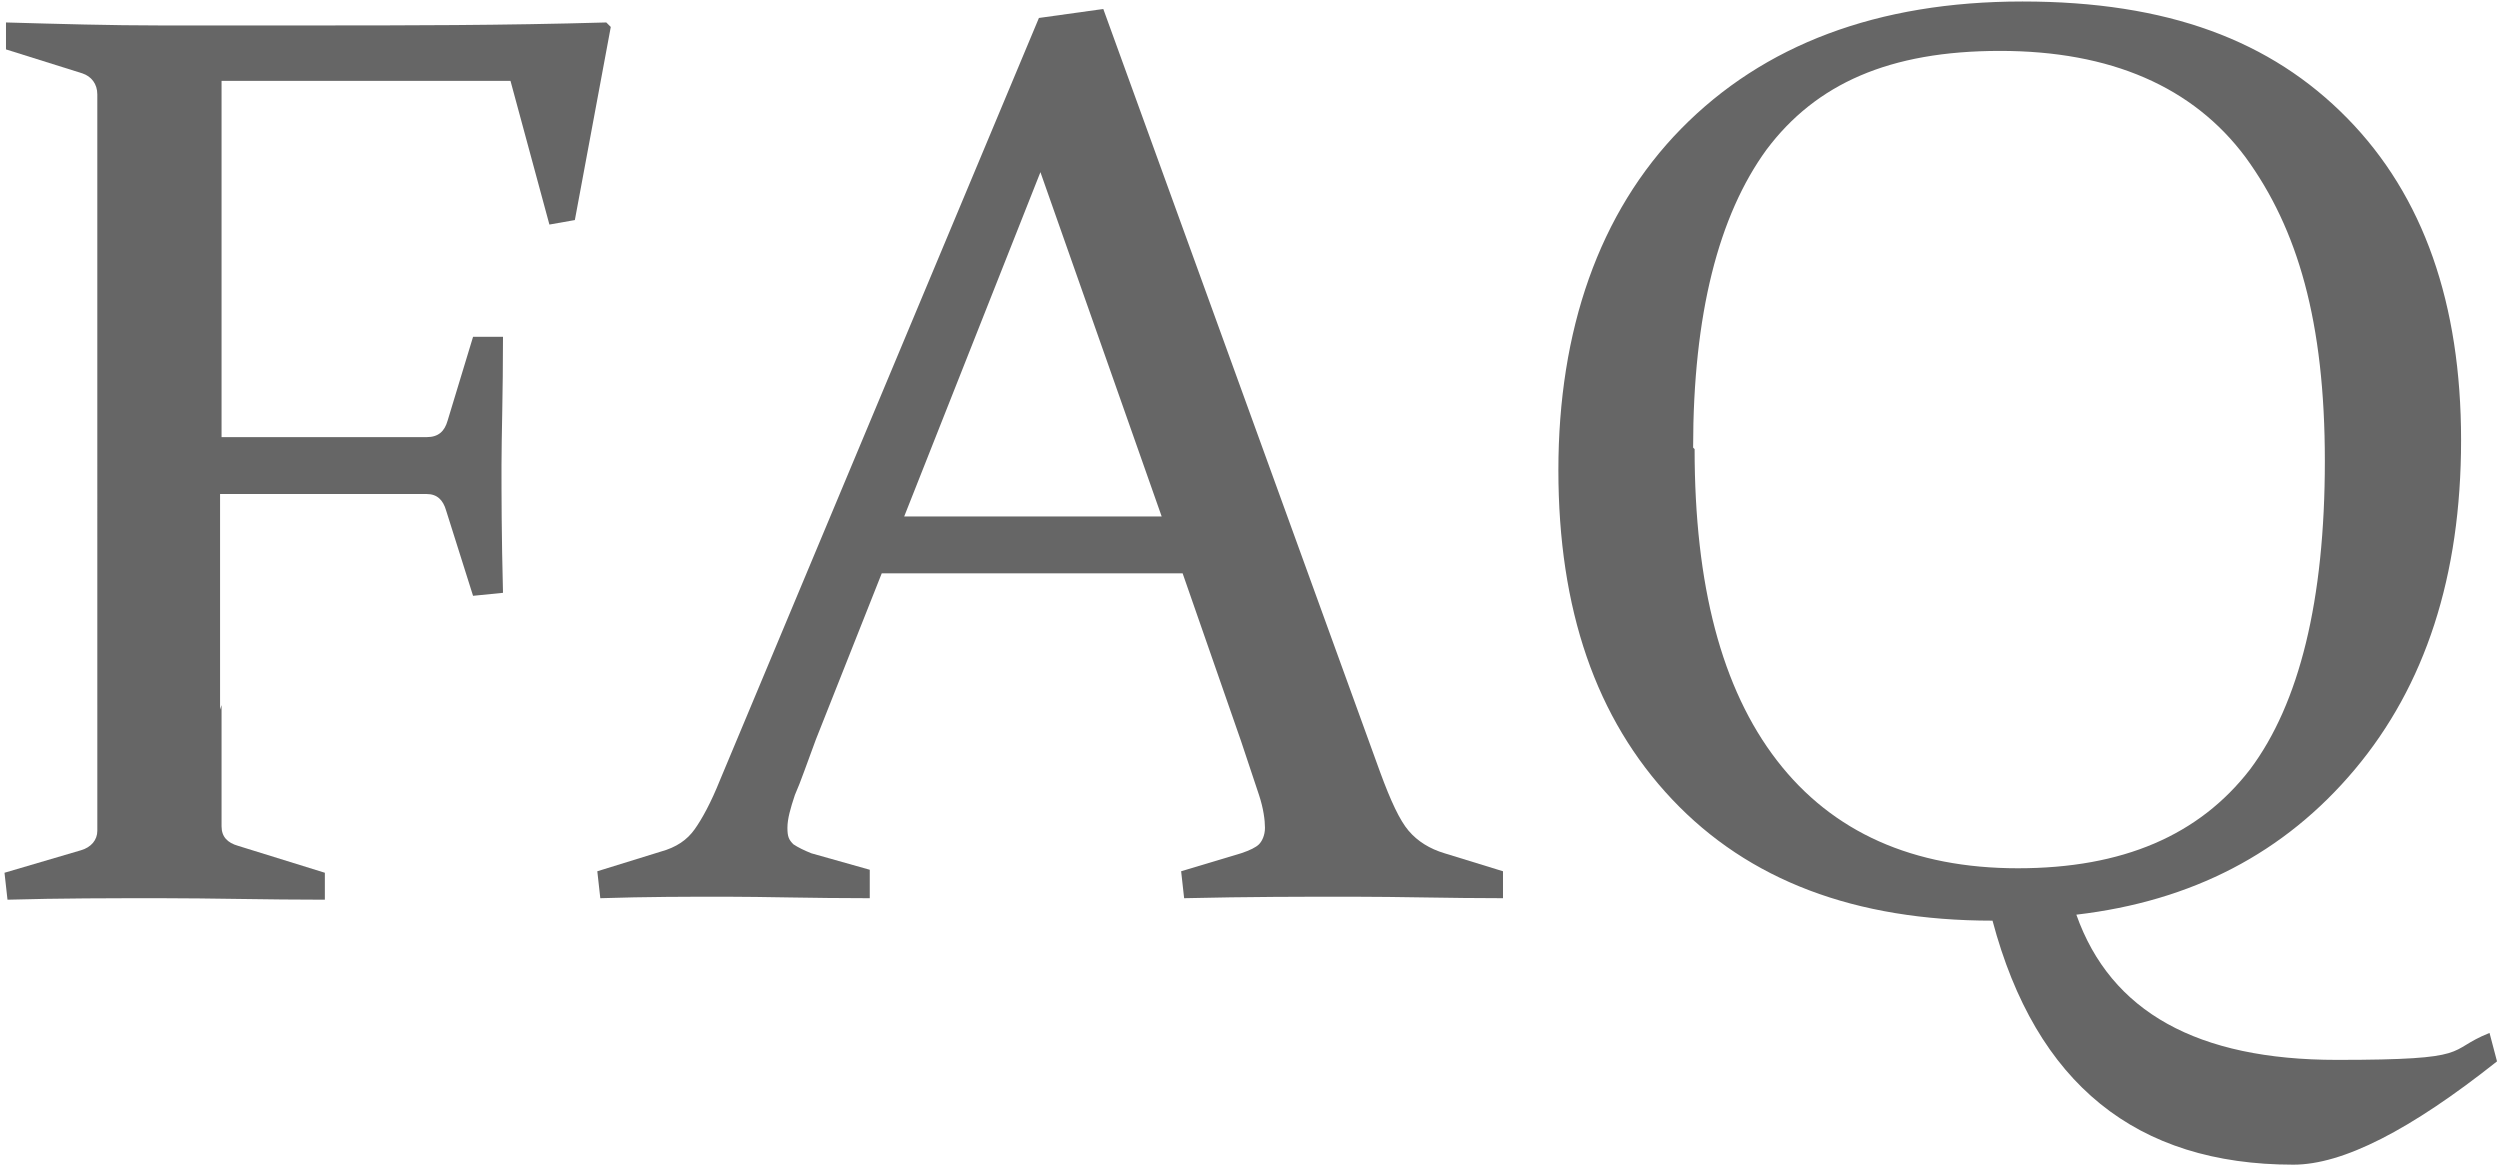
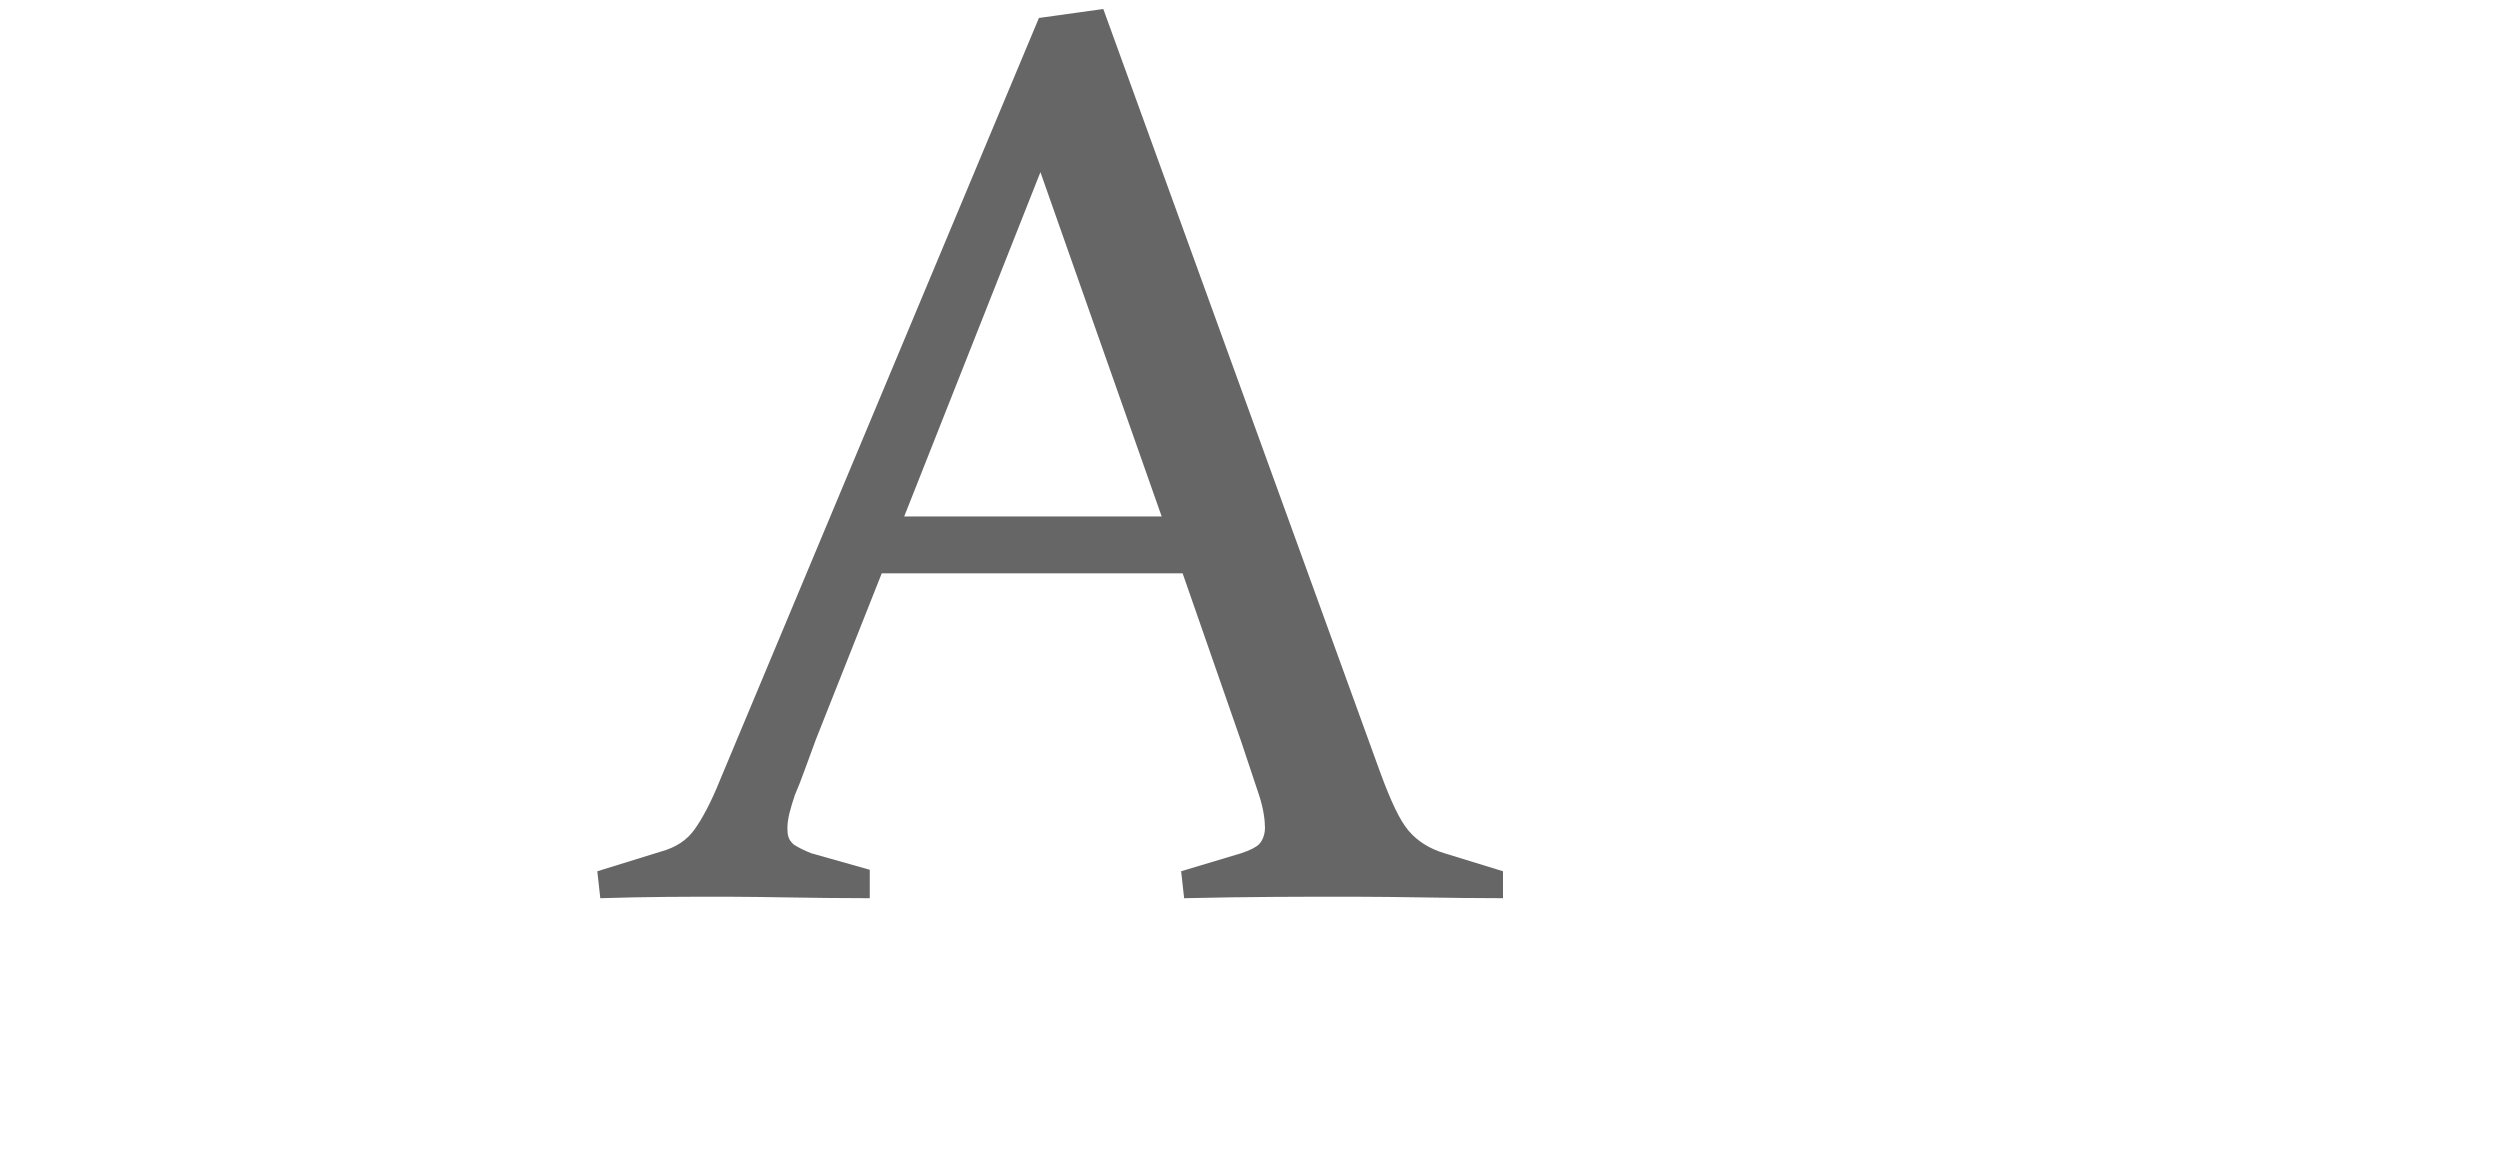
<svg xmlns="http://www.w3.org/2000/svg" version="1.1" viewBox="0 0 167 78">
  <defs>
    <style>
      .cls-1 {
        fill: #666;
      }
    </style>
  </defs>
  <g>
    <g id="_レイヤー_1" data-name="レイヤー_1">
      <g>
-         <path class="cls-1" d="M14.8,47.1c0,3.3,0,6,0,8.1,0,.7.4,1.1,1.1,1.3l5.8,1.8v1.8c-3.9,0-7.6-.1-10.9-.1s-6.8,0-10.3.1l-.2-1.8,5.1-1.5c.7-.2,1.1-.7,1.1-1.3,0-2.3,0-5,0-8.3V13.2c0-1.4,0-2.7,0-3.8,0-1.1,0-2.2,0-3.1,0-.7-.4-1.2-1-1.4L.4,3.3v-1.8c3.5.1,7,.2,10.3.2h10.1c6.2,0,12.8,0,19.7-.2l.3.3-2.4,12.9-1.7.3-2.6-9.6H14.8v23.8h4c2.9,0,6.1,0,9.7,0,.8,0,1.2-.4,1.4-1.1l1.7-5.6h2c0,3.8-.1,6.7-.1,8.6s0,4.6.1,8.5l-2,.2-1.8-5.7c-.2-.7-.6-1.1-1.3-1.1-3.6,0-6.9,0-9.8,0h-4v14.4Z" />
        <path class="cls-1" d="M73.7.6l18.5,51c.7,1.9,1.3,3.2,1.9,3.9.6.7,1.4,1.2,2.4,1.5l3.9,1.2v1.8c-3.6,0-6.9-.1-10.1-.1s-6.9,0-11.2.1l-.2-1.8,4-1.2c.6-.2,1-.4,1.2-.6.2-.2.4-.6.4-1.1s-.1-1.3-.4-2.2c-.3-.9-.7-2.1-1.2-3.6l-3.9-11.2h-20.1l-4.4,11.1c-.6,1.6-1,2.8-1.4,3.7-.3.9-.5,1.6-.5,2.2s.1.8.4,1.1c.3.2.7.4,1.2.6l3.9,1.1v1.9c-3.9,0-7.1-.1-9.6-.1s-5.3,0-8.4.1l-.2-1.8,4.2-1.3c1.1-.3,1.8-.8,2.3-1.5.5-.7,1.1-1.8,1.7-3.3L69.4,1.2l4.3-.6ZM60.4,34.5h17.2l-8.1-23-9.1,23Z" />
-         <path class="cls-1" d="M164.4,29.4c0,9.1-2.4,16.4-7.1,22-4.7,5.6-10.9,8.8-18.6,9.7,2.3,6.5,8.1,9.7,17.4,9.7s7.2-.6,10.2-1.8l.5,1.9c-5.8,4.6-10.3,6.9-13.6,6.9-10.5,0-17.2-5.4-20.1-16.3-9.2,0-16.3-2.7-21.4-8.1s-7.6-12.7-7.6-22,2.7-17.2,8.2-22.8S125.4.1,135.1.1s16.6,2.6,21.7,7.8c5.1,5.2,7.6,12.4,7.6,21.5ZM113.2,30c0,9.1,1.8,16,5.5,20.8s9.1,7.2,16.1,7.2,12.1-2.2,15.5-6.6c3.3-4.4,5-11.3,5-20.6s-1.8-15.5-5.3-20.3c-3.5-4.7-9-7.1-16.4-7.1s-12.3,2.2-15.6,6.6c-3.2,4.4-4.9,11-4.9,19.9Z" />
      </g>
    </g>
  </g>
</svg>